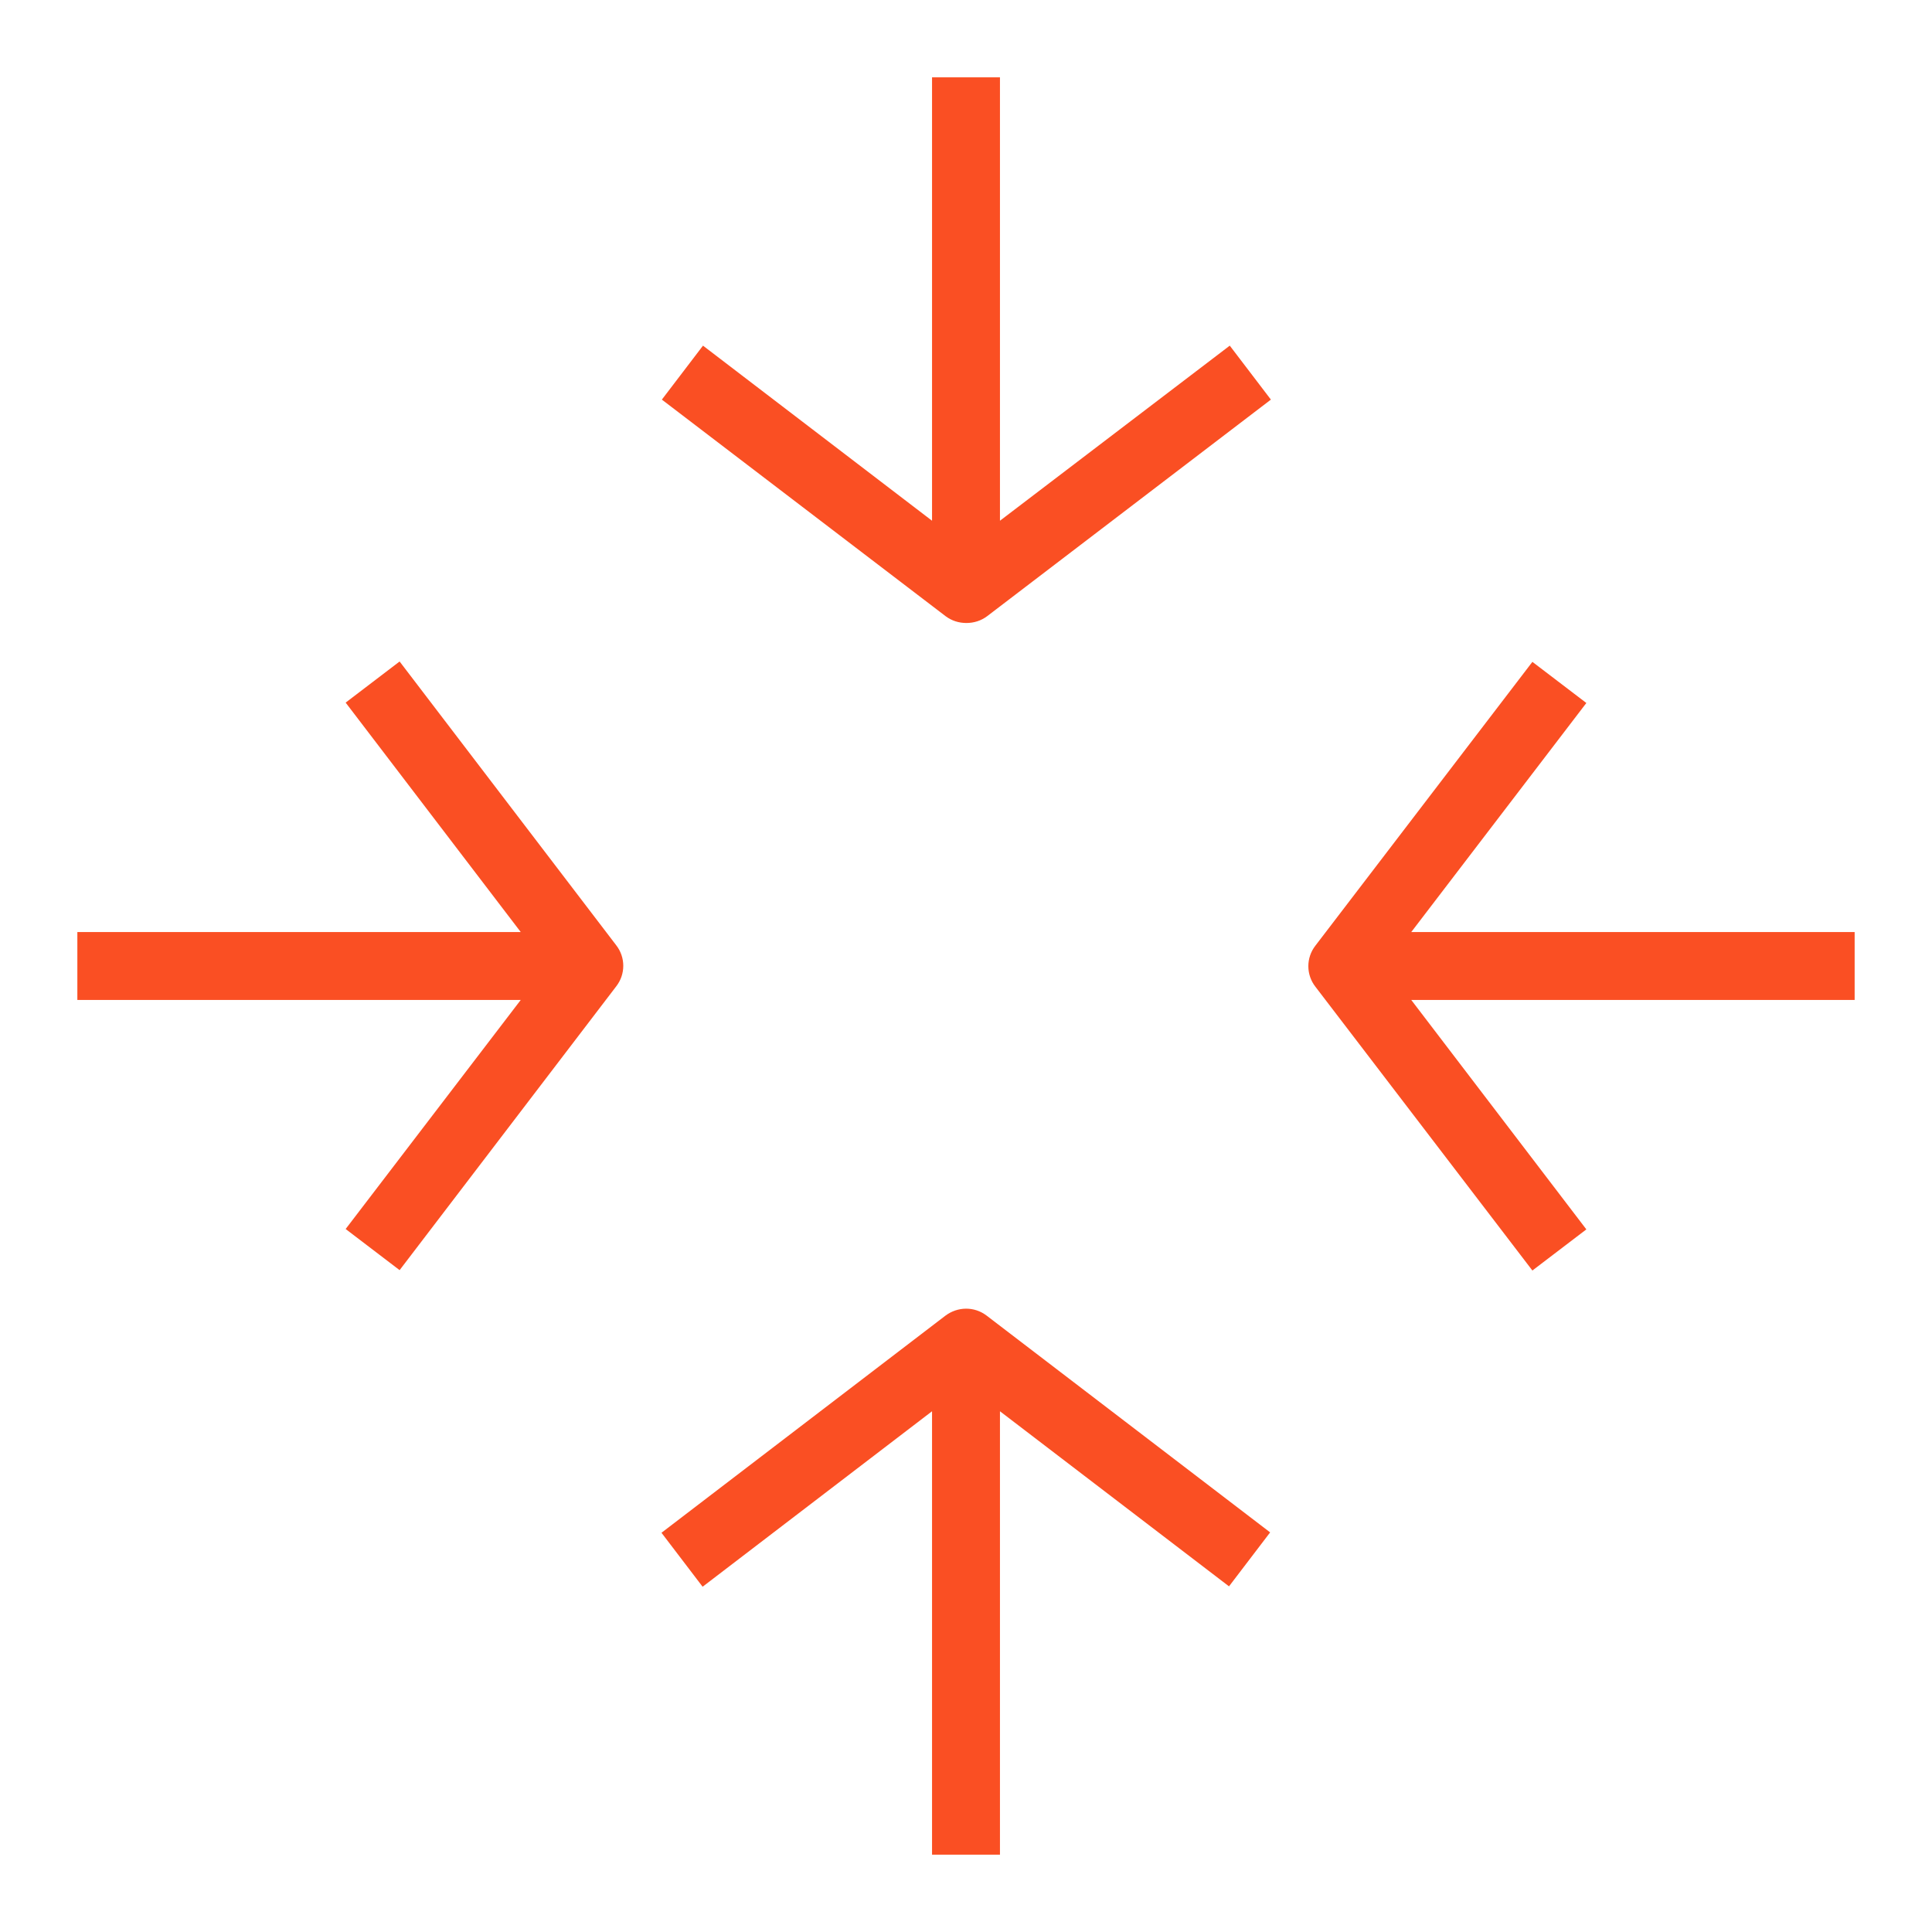
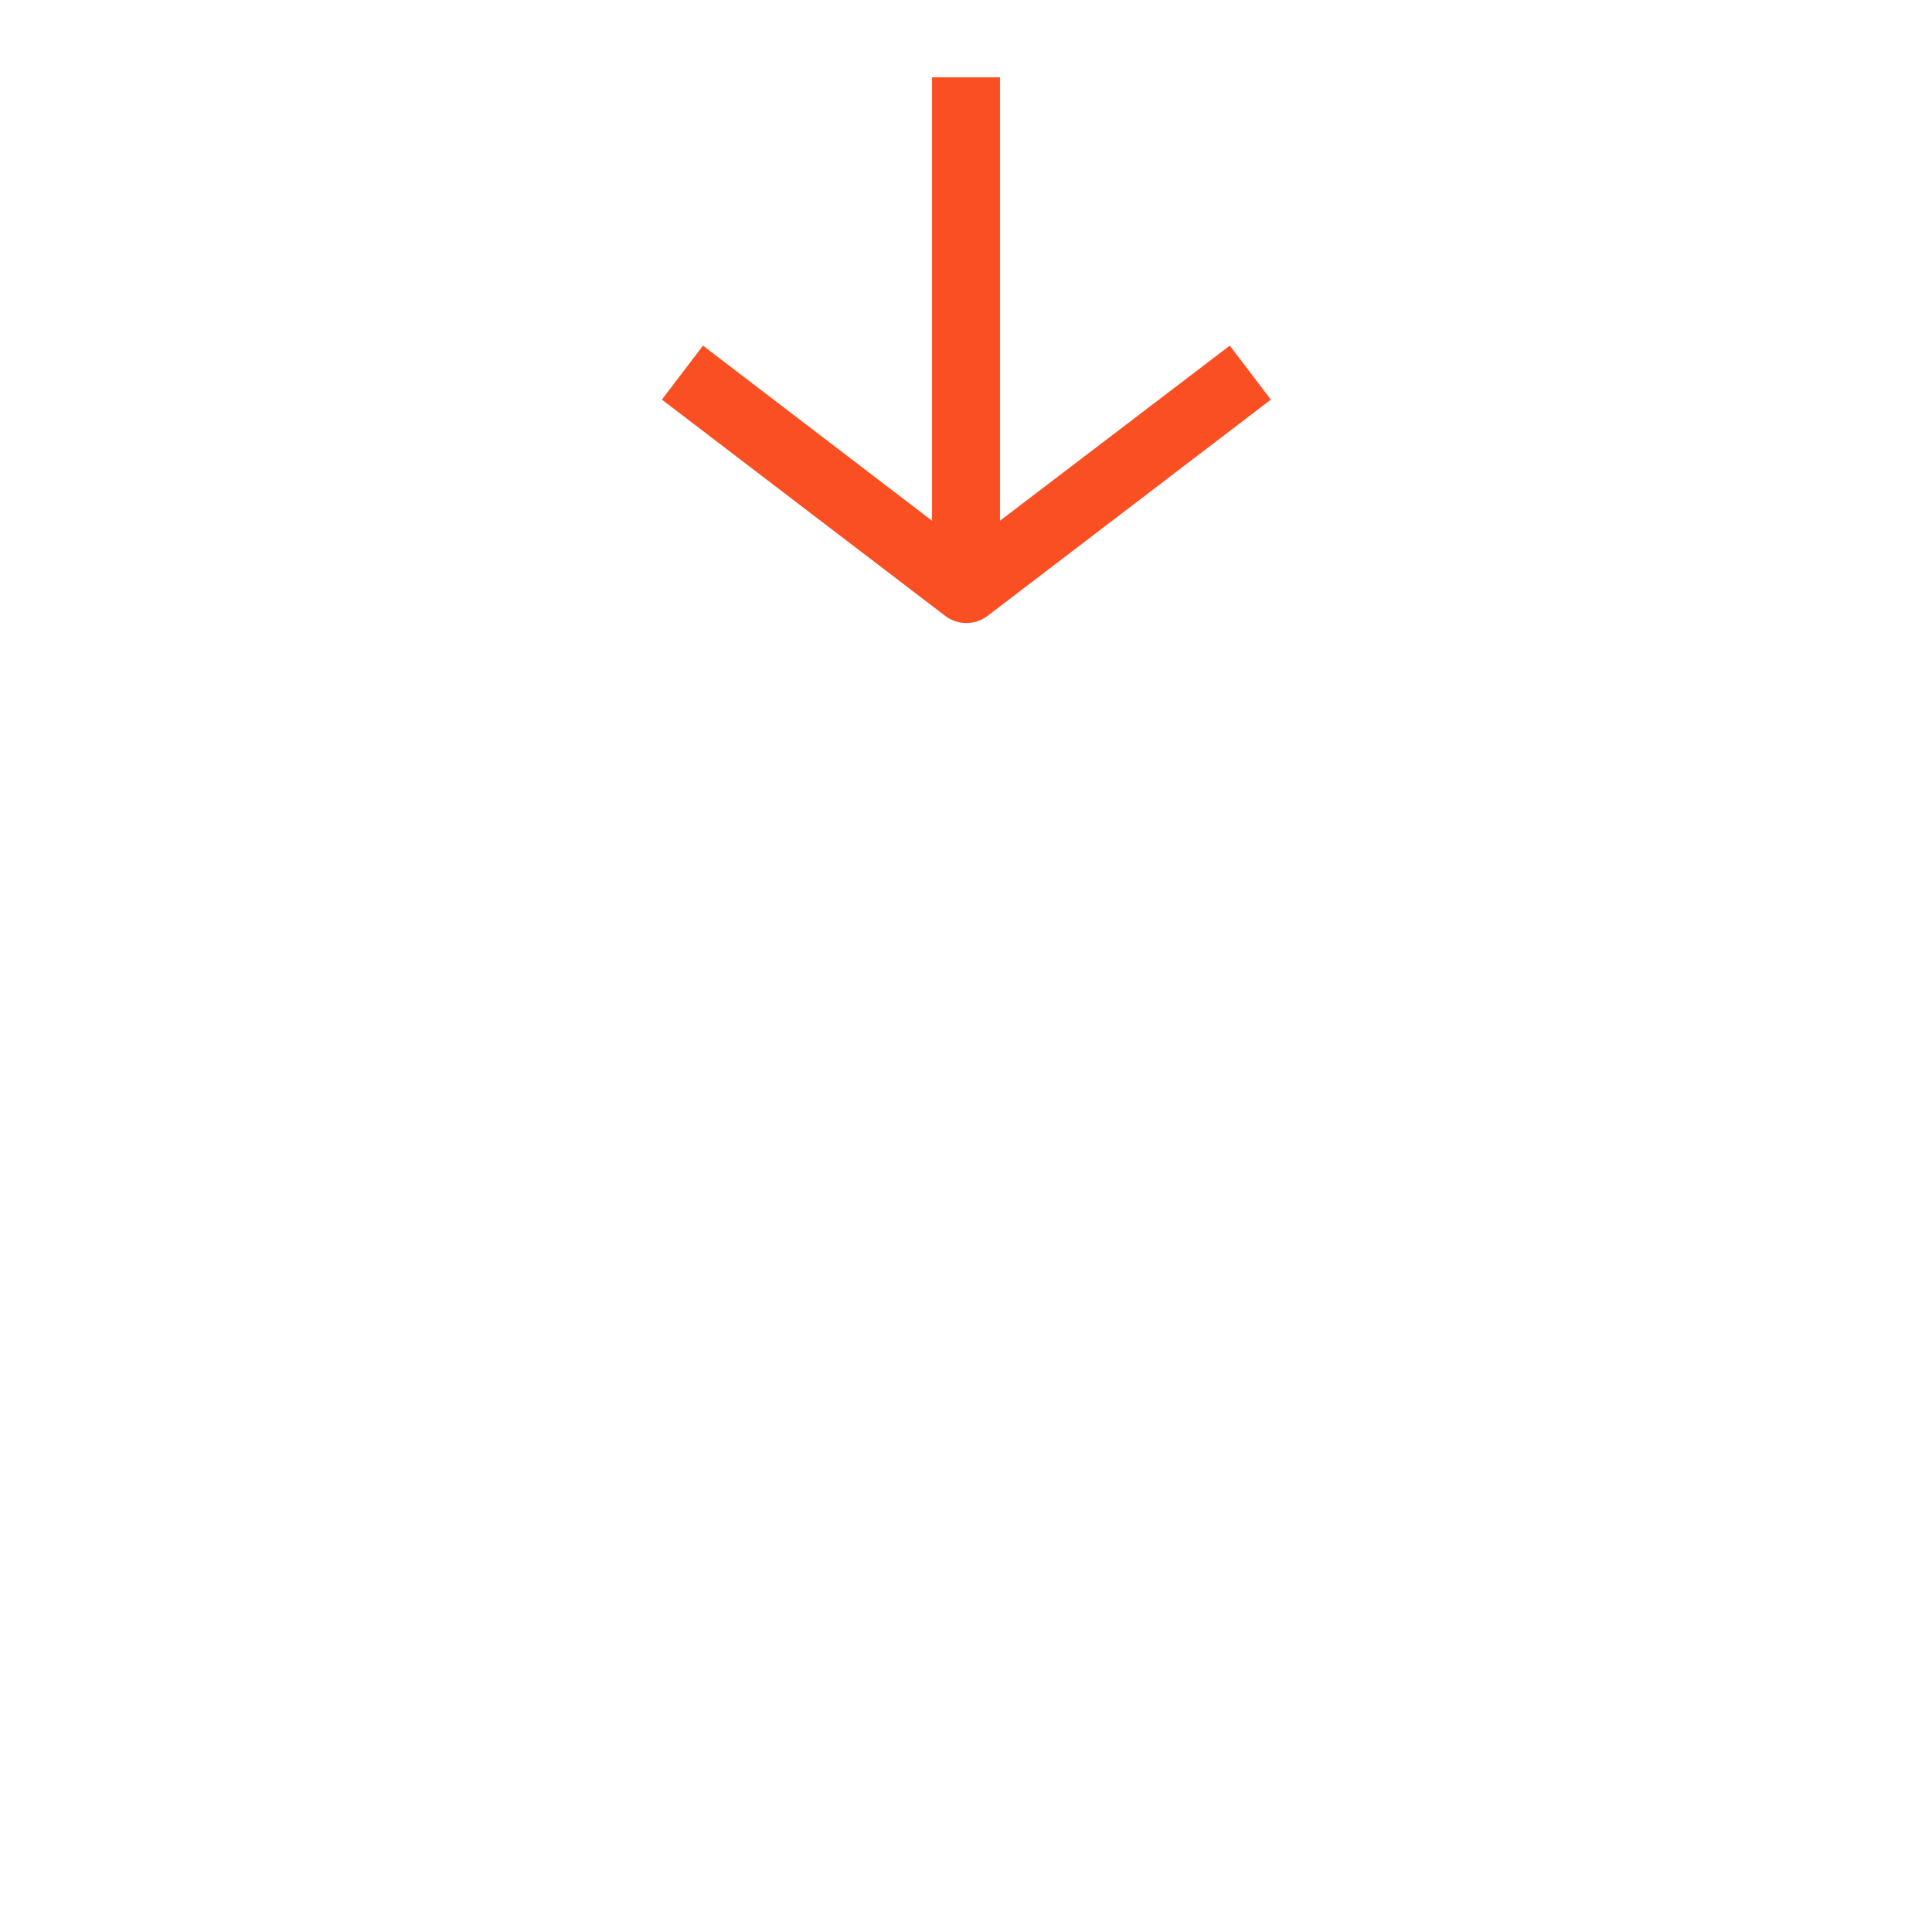
<svg xmlns="http://www.w3.org/2000/svg" version="1.1" id="Layer_1" x="0px" y="0px" viewBox="0 0 512 512" style="enable-background:new 0 0 512 512;" xml:space="preserve">
  <style type="text/css">
	.st0{fill:#FA4F23;}
</style>
-   <path class="st0" d="M420.4,186.3l-14.3-10.9l-57.5,75.2c-2.5,3.2-2.5,7.7,0,10.9l57.5,75.2l14.3-10.9L374,265h117.5v-18H374  L420.4,186.3z" />
-   <path class="st0" d="M250.5,348.7l-75.2,57.5l10.9,14.3L247,374v117.5h18V374l60.7,46.4l10.9-14.3l-75.2-57.5  C258.2,346.2,253.8,346.2,250.5,348.7L250.5,348.7z" />
  <path class="st0" d="M265,138V20.5h-18V138l-60.7-46.4l-10.9,14.3l75.2,57.4c1.6,1.2,3.5,1.8,5.5,1.8s3.9-0.6,5.5-1.8l75.2-57.4  l-10.9-14.3L265,138L265,138z" />
-   <path class="st0" d="M105.9,175.3l-14.3,10.9L138,247H20.5v18H138l-46.4,60.7l14.3,10.9l57.4-75.2c2.5-3.2,2.5-7.7,0-10.9  L105.9,175.3L105.9,175.3z" />
</svg>